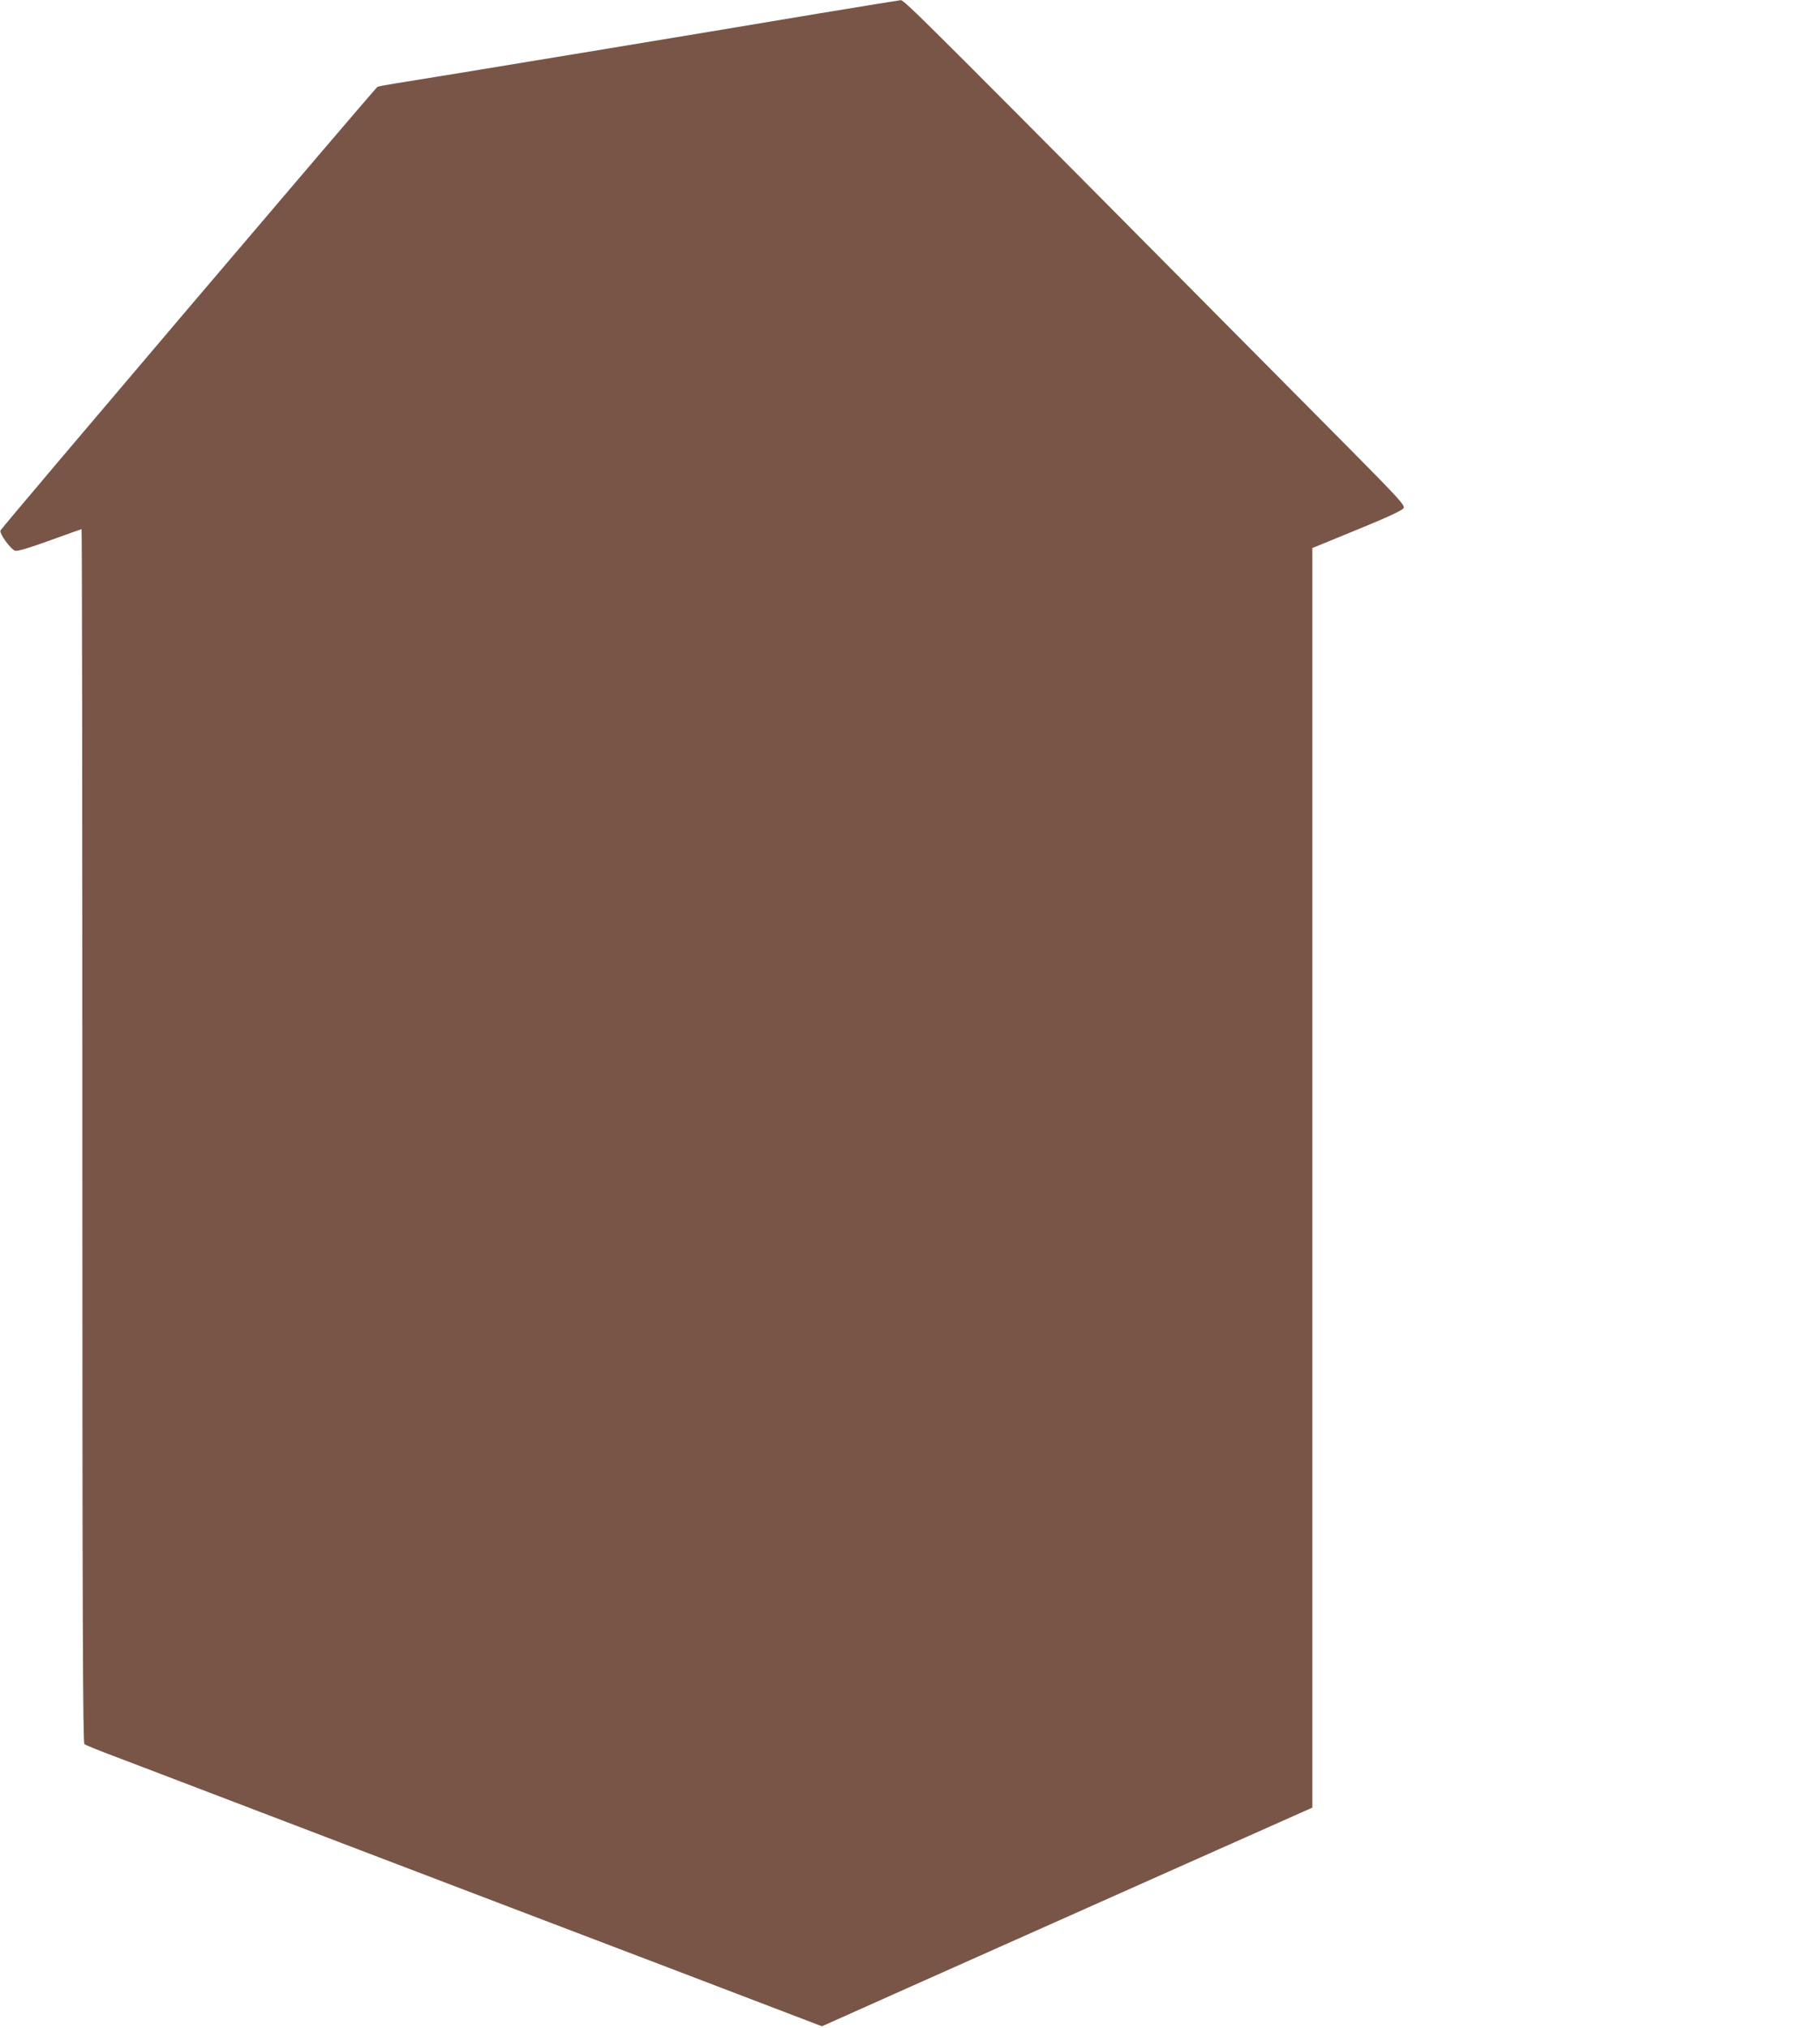
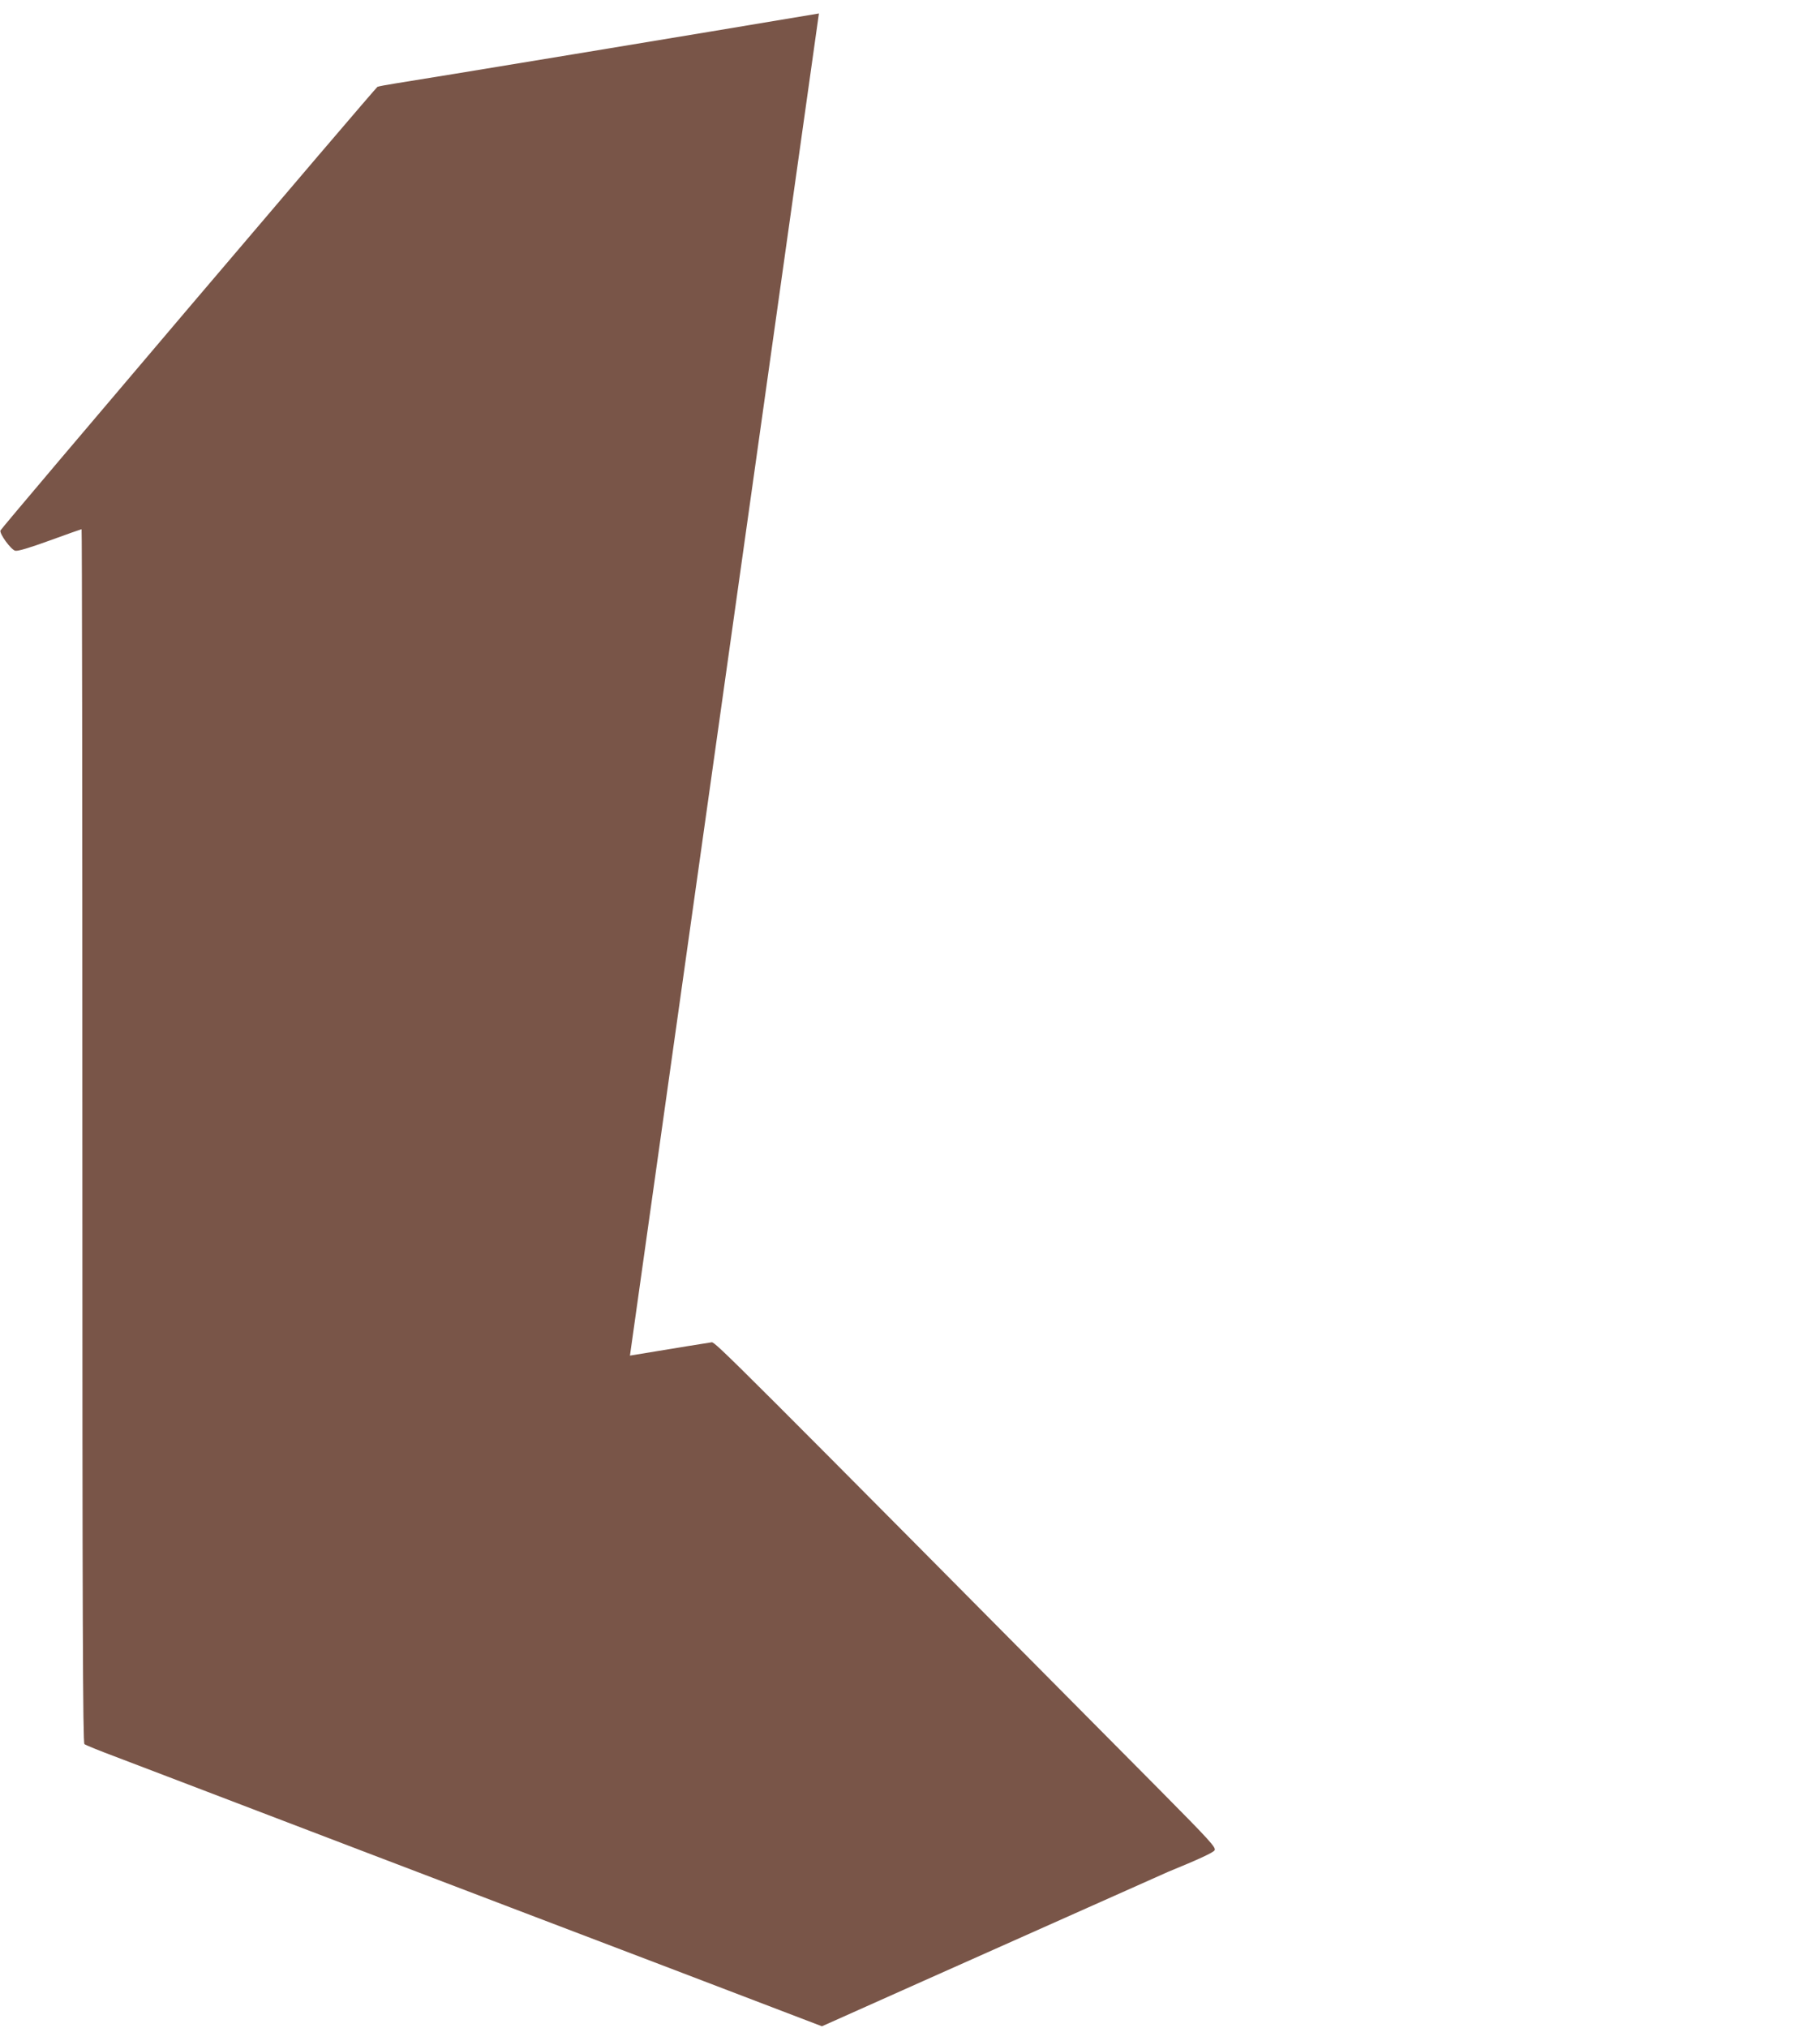
<svg xmlns="http://www.w3.org/2000/svg" version="1.0" width="1149pt" height="1280pt" viewBox="0 0 1149 1280" preserveAspectRatio="xMidYMid meet">
  <g transform="translate(0,1280) scale(0.1,-0.1)" fill="#795548" stroke="none">
-     <path d="M5170 12715 c-689 -116 -2543 -422 -2670 -441 -58 -9 -110 -19 -117 -22 -15 -9 -2373 -2782 -2380 -2800 -8 -20 66 -121 93 -128 16 -4 90 18 219 65 107 39 198 71 200 71 3 0 5 -1723 5 -3829 0 -3051 3 -3831 13 -3839 6 -6 98 -43 202 -82 105 -40 246 -94 315 -120 427 -163 2092 -799 2175 -830 55 -21 519 -198 1032 -393 l932 -356 638 285 c351 156 1048 467 1548 690 l910 405 0 3975 0 3975 283 116 c191 78 286 122 293 136 10 17 -29 60 -337 371 -2727 2749 -2814 2836 -2838 2835 -11 -1 -244 -39 -516 -84z" />
+     <path d="M5170 12715 c-689 -116 -2543 -422 -2670 -441 -58 -9 -110 -19 -117 -22 -15 -9 -2373 -2782 -2380 -2800 -8 -20 66 -121 93 -128 16 -4 90 18 219 65 107 39 198 71 200 71 3 0 5 -1723 5 -3829 0 -3051 3 -3831 13 -3839 6 -6 98 -43 202 -82 105 -40 246 -94 315 -120 427 -163 2092 -799 2175 -830 55 -21 519 -198 1032 -393 l932 -356 638 285 c351 156 1048 467 1548 690 c191 78 286 122 293 136 10 17 -29 60 -337 371 -2727 2749 -2814 2836 -2838 2835 -11 -1 -244 -39 -516 -84z" />
  </g>
</svg>